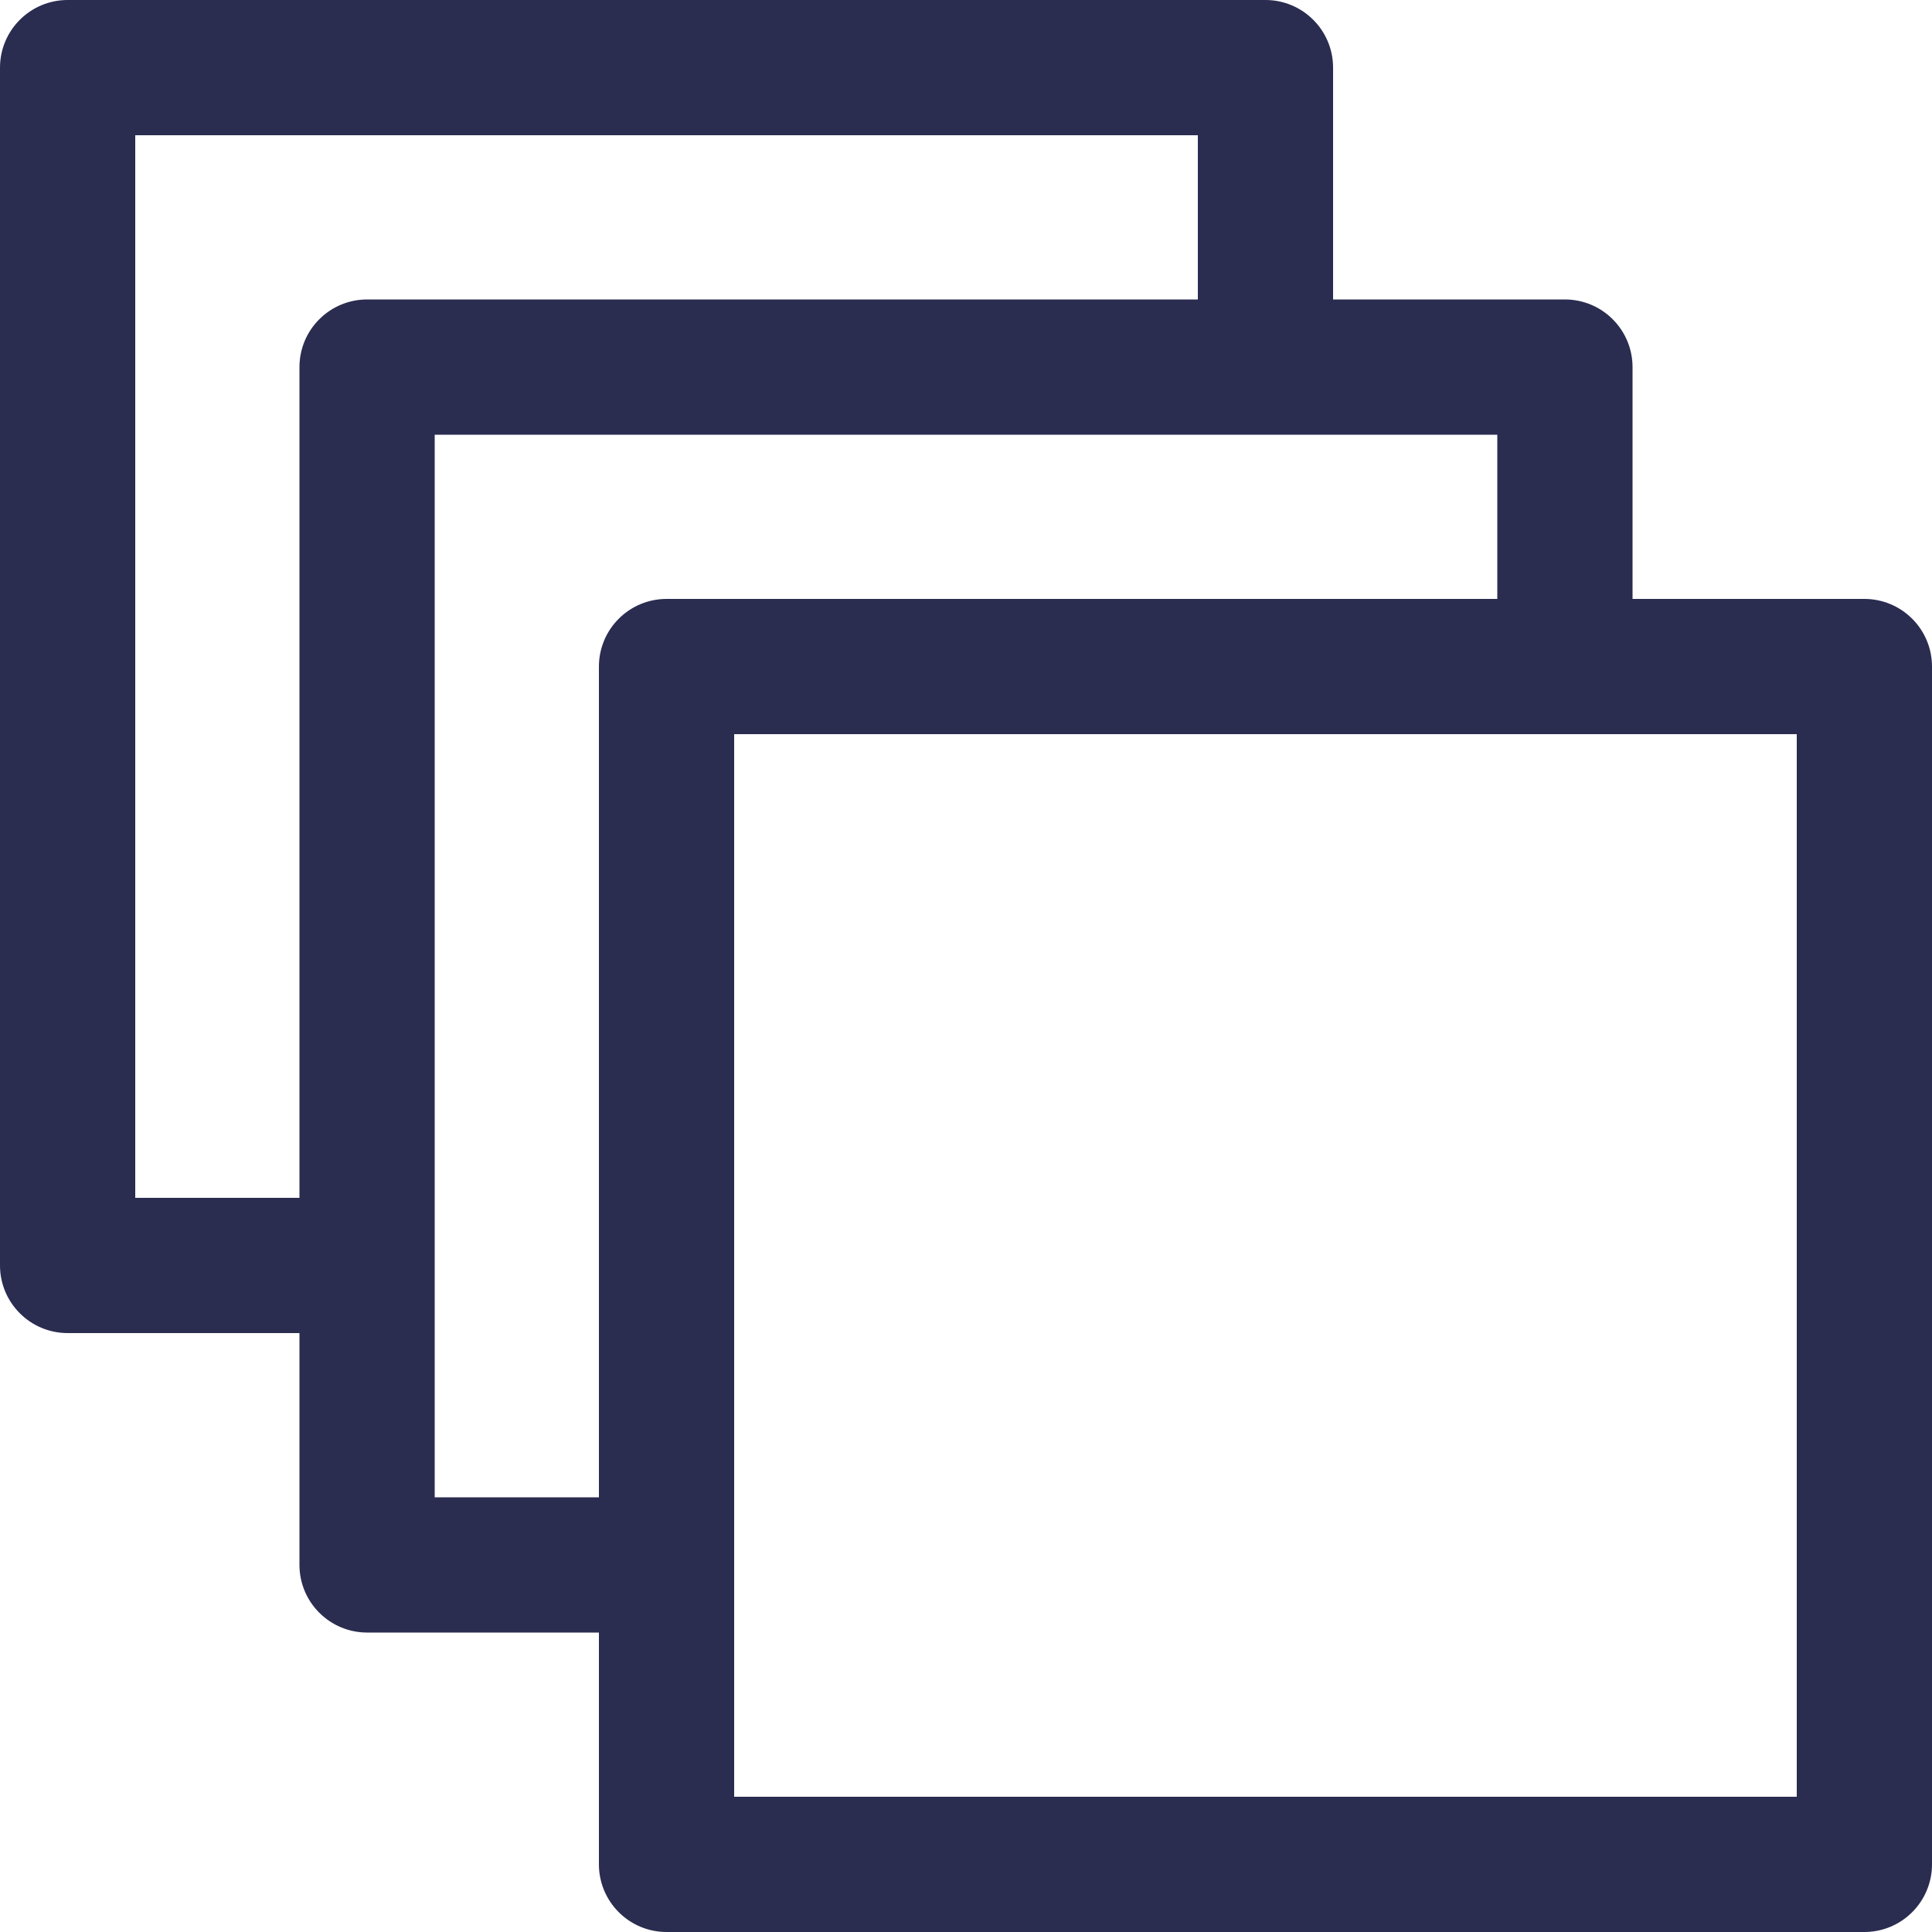
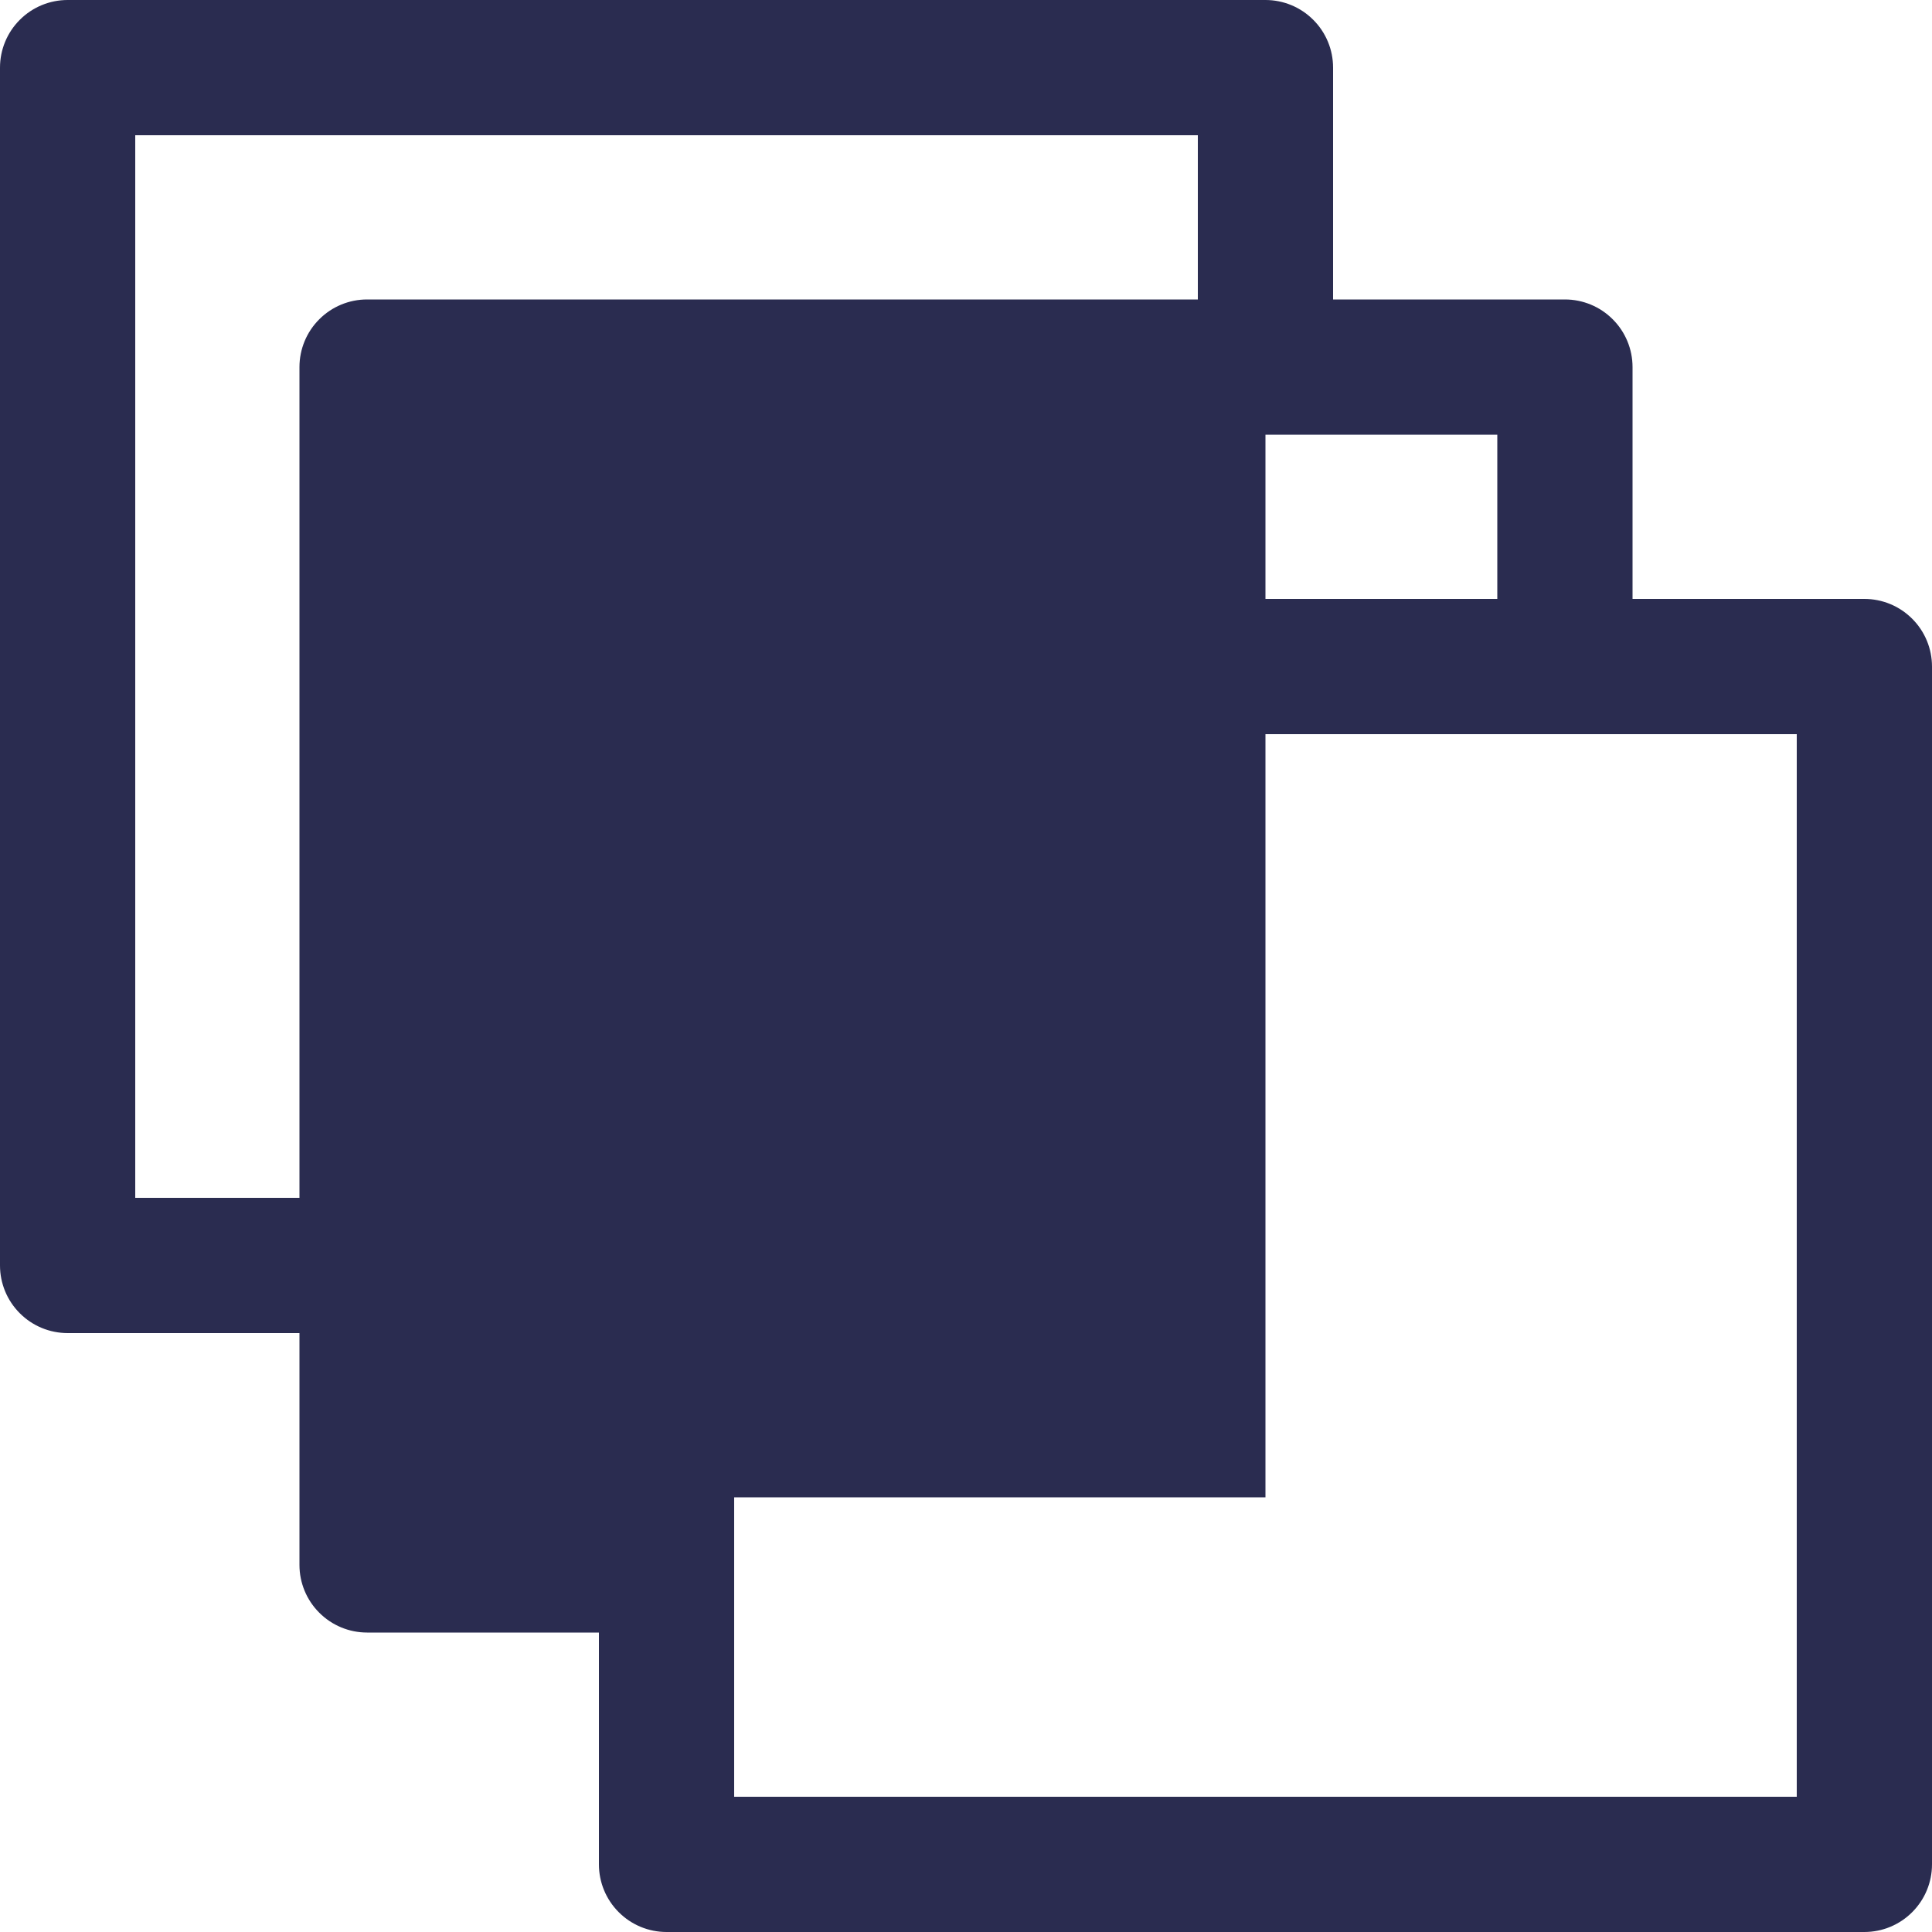
<svg xmlns="http://www.w3.org/2000/svg" width="50" height="50" viewBox="0 0 50 50" fill="none">
-   <path d="M31 3.5H3.5V31H7.75V9.5C7.75 9.036 7.934 8.591 8.263 8.263C8.591 7.934 9.036 7.75 9.5 7.75H31V3.5ZM46.5 19H19V46.5H46.5V19ZM32.75 11.25H11.25V38.75H15.5V17.25C15.5 16.786 15.684 16.341 16.013 16.013C16.341 15.684 16.786 15.5 17.25 15.5H38.75V11.25H32.75ZM1.75 0H32.75C33.214 0 33.659 0.184 33.987 0.513C34.316 0.841 34.5 1.286 34.5 1.75V7.75H40.5C40.964 7.75 41.409 7.934 41.737 8.263C42.066 8.591 42.25 9.036 42.25 9.5V15.5H48.25C48.714 15.5 49.159 15.684 49.487 16.013C49.816 16.341 50 16.786 50 17.25V48.25C50 48.714 49.816 49.159 49.487 49.487C49.159 49.816 48.714 50 48.25 50H17.25C16.786 50 16.341 49.816 16.013 49.487C15.684 49.159 15.5 48.714 15.5 48.25V42.25H9.5C9.036 42.25 8.591 42.066 8.263 41.737C7.934 41.409 7.75 40.964 7.75 40.5V34.5H1.75C1.286 34.5 0.841 34.316 0.513 33.987C0.184 33.659 0 33.214 0 32.75V1.75C0 1.286 0.184 0.841 0.513 0.513C0.841 0.184 1.286 0 1.75 0Z" fill="#2A2C50" />
+   <path d="M31 3.5H3.5V31H7.75V9.5C7.75 9.036 7.934 8.591 8.263 8.263C8.591 7.934 9.036 7.75 9.5 7.75H31V3.5ZM46.5 19H19V46.5H46.5V19ZM32.75 11.25V38.75H15.5V17.25C15.5 16.786 15.684 16.341 16.013 16.013C16.341 15.684 16.786 15.5 17.25 15.5H38.75V11.25H32.75ZM1.75 0H32.75C33.214 0 33.659 0.184 33.987 0.513C34.316 0.841 34.5 1.286 34.5 1.75V7.75H40.5C40.964 7.75 41.409 7.934 41.737 8.263C42.066 8.591 42.25 9.036 42.25 9.5V15.5H48.25C48.714 15.5 49.159 15.684 49.487 16.013C49.816 16.341 50 16.786 50 17.25V48.25C50 48.714 49.816 49.159 49.487 49.487C49.159 49.816 48.714 50 48.25 50H17.25C16.786 50 16.341 49.816 16.013 49.487C15.684 49.159 15.5 48.714 15.5 48.25V42.25H9.5C9.036 42.25 8.591 42.066 8.263 41.737C7.934 41.409 7.75 40.964 7.75 40.5V34.5H1.75C1.286 34.5 0.841 34.316 0.513 33.987C0.184 33.659 0 33.214 0 32.75V1.75C0 1.286 0.184 0.841 0.513 0.513C0.841 0.184 1.286 0 1.75 0Z" fill="#2A2C50" />
</svg>